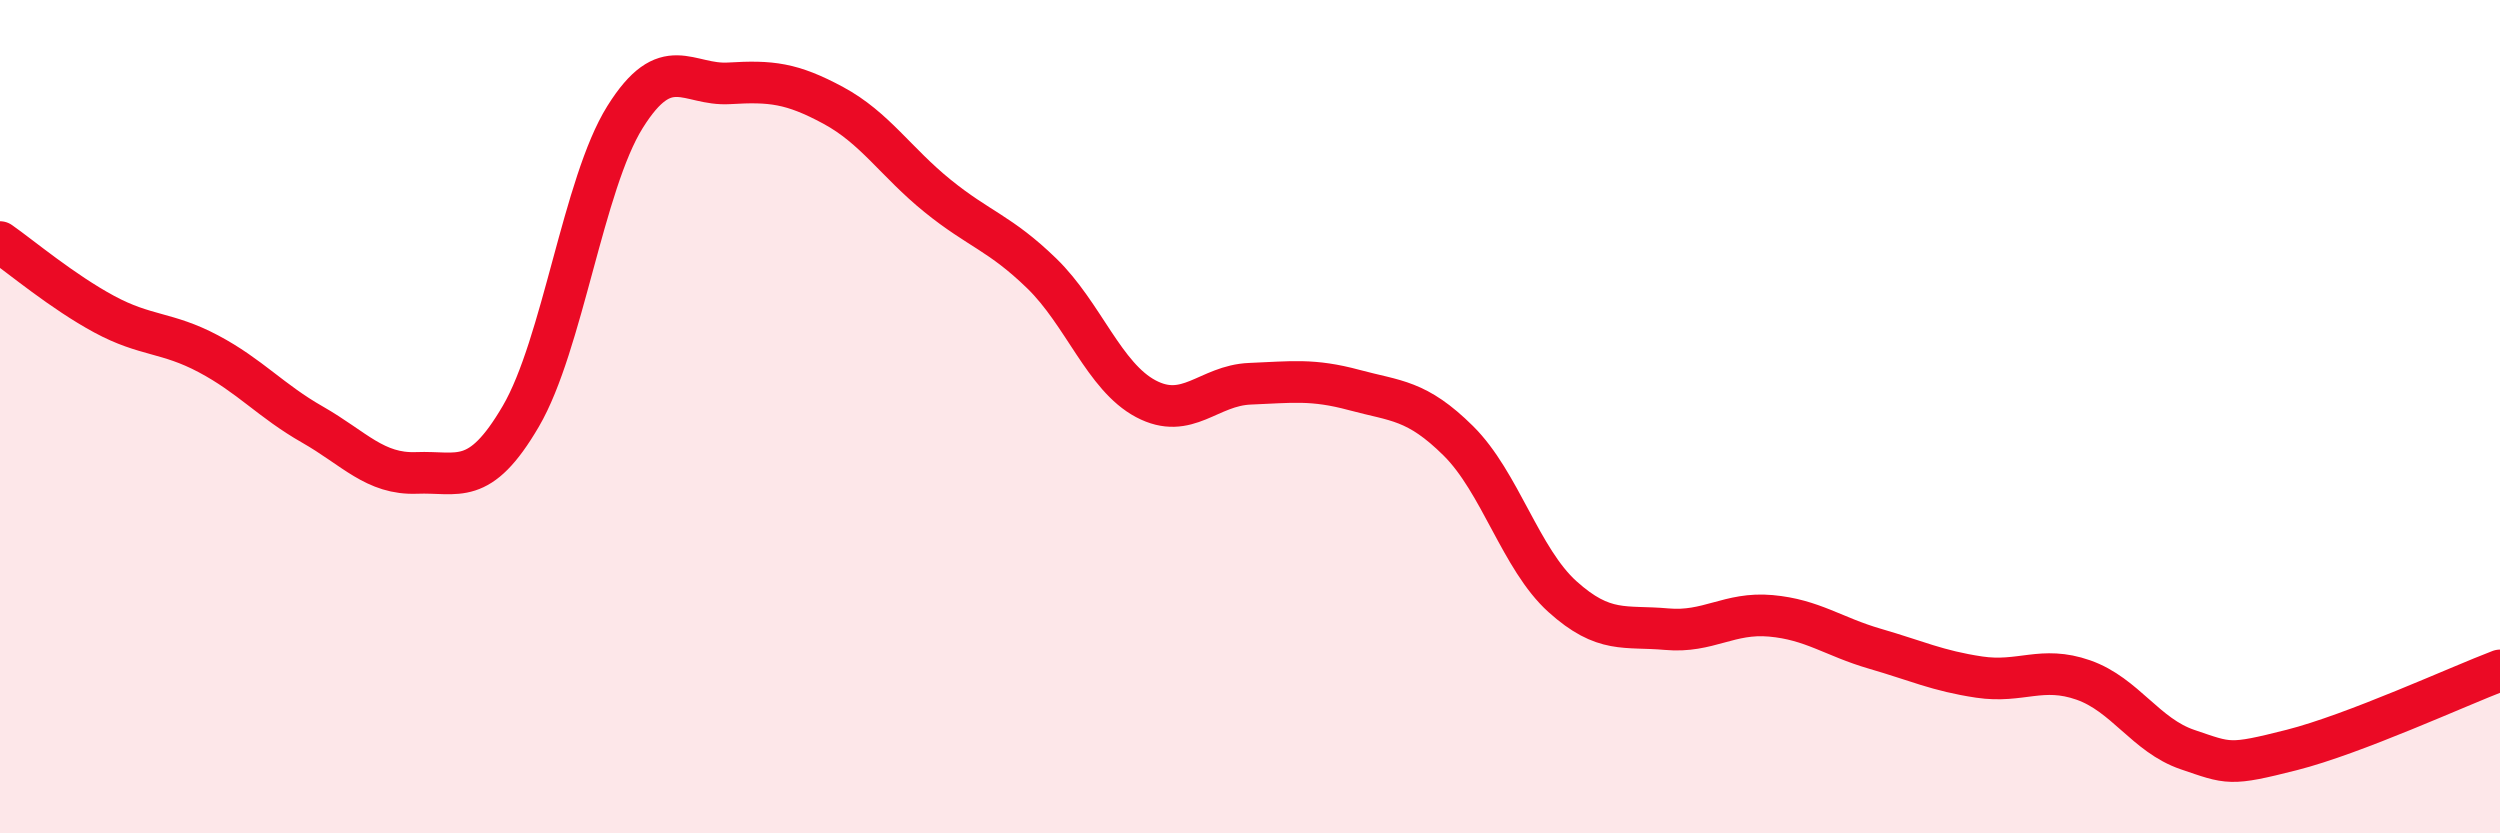
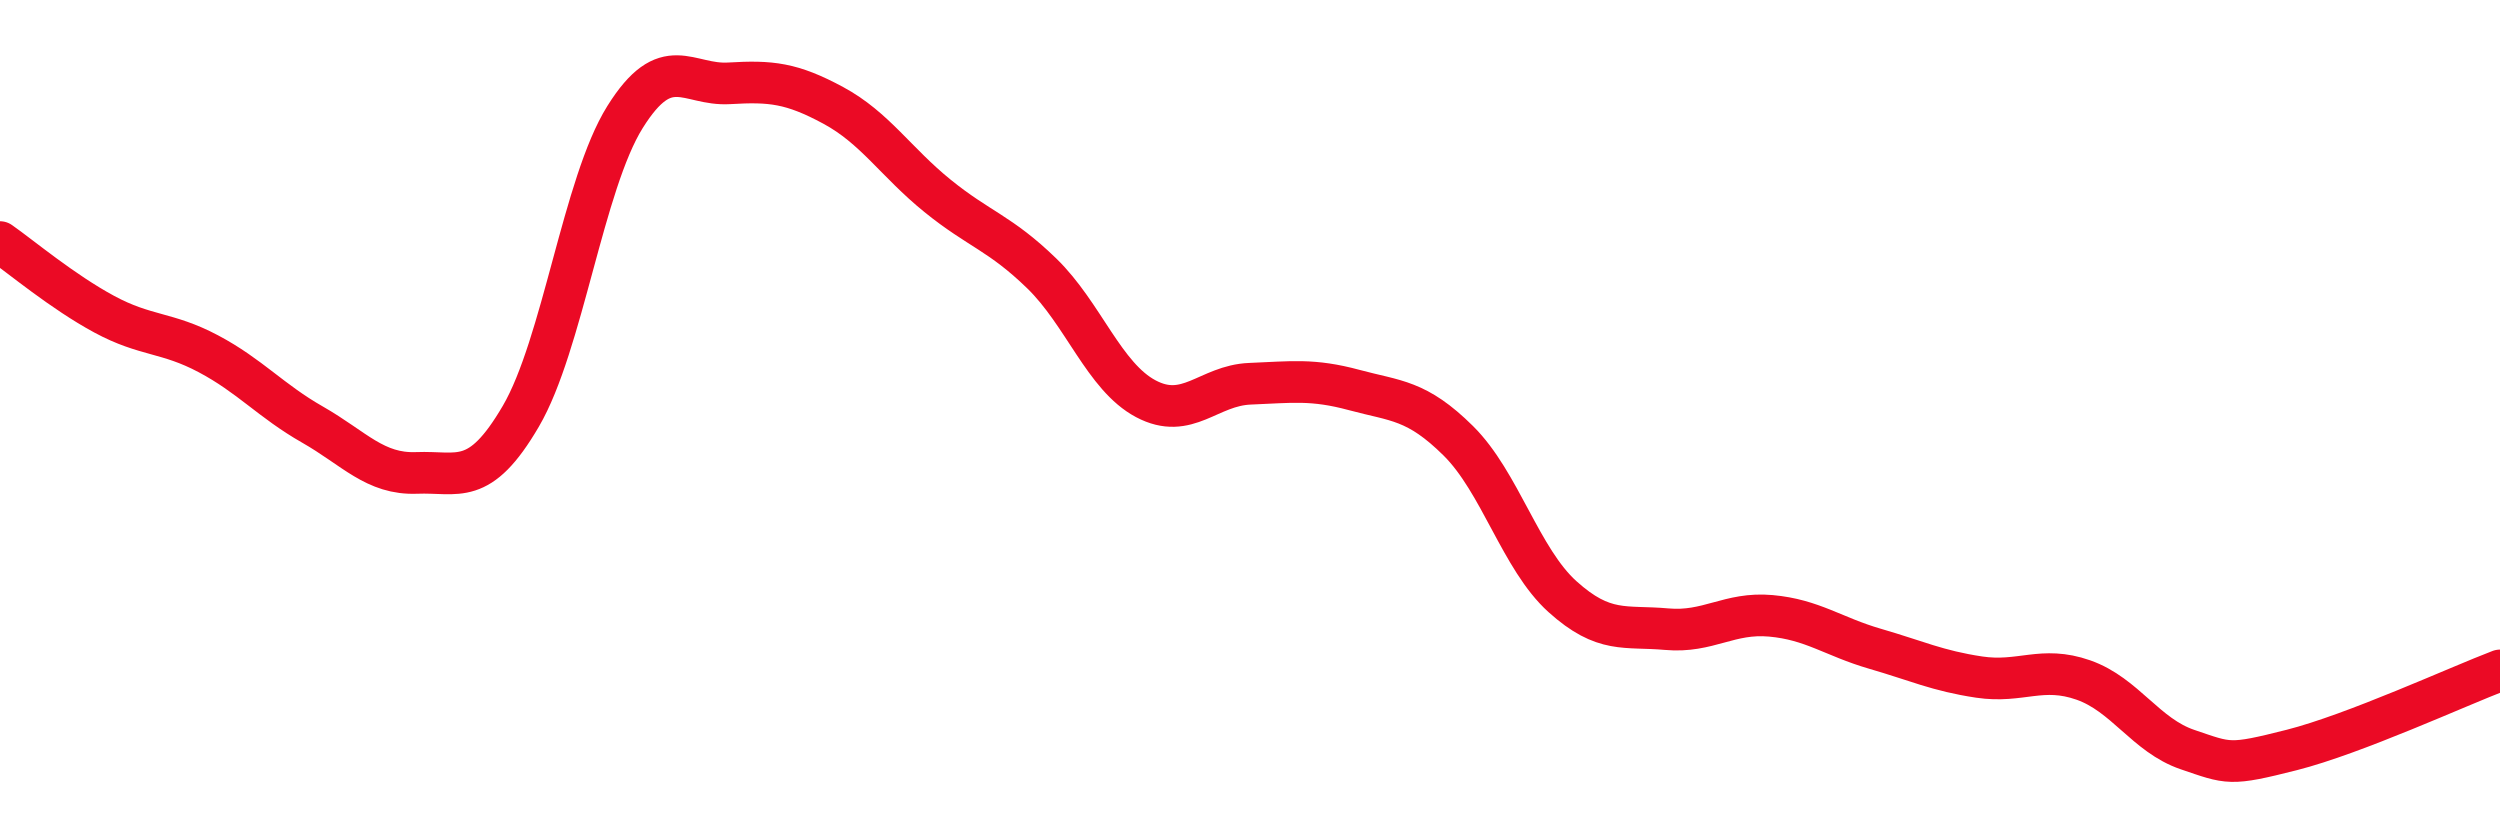
<svg xmlns="http://www.w3.org/2000/svg" width="60" height="20" viewBox="0 0 60 20">
-   <path d="M 0,5.81 C 0.5,6.16 1.5,7 2.5,7.54 C 3.5,8.08 4,7.96 5,8.49 C 6,9.02 6.5,9.62 7.5,10.19 C 8.5,10.76 9,11.39 10,11.35 C 11,11.31 11.5,11.7 12.5,9.99 C 13.5,8.28 14,4.41 15,2.81 C 16,1.21 16.5,2.06 17.5,2 C 18.5,1.94 19,1.99 20,2.53 C 21,3.07 21.5,3.89 22.5,4.7 C 23.5,5.51 24,5.59 25,6.56 C 26,7.53 26.5,9.04 27.5,9.57 C 28.5,10.1 29,9.25 30,9.21 C 31,9.17 31.5,9.09 32.5,9.36 C 33.5,9.63 34,9.59 35,10.58 C 36,11.57 36.5,13.42 37.5,14.32 C 38.5,15.22 39,15.01 40,15.1 C 41,15.19 41.5,14.69 42.5,14.78 C 43.5,14.87 44,15.28 45,15.57 C 46,15.86 46.5,16.1 47.5,16.25 C 48.5,16.4 49,15.97 50,16.32 C 51,16.67 51.5,17.65 52.5,17.99 C 53.5,18.33 53.5,18.38 55,18 C 56.5,17.62 59,16.47 60,16.09L60 20L0 20Z" fill="#EB0A25" opacity="0.1" stroke-linecap="round" stroke-linejoin="round" />
  <path d="M 0,5.81 C 0.5,6.16 1.5,7 2.5,7.54 C 3.5,8.08 4,7.96 5,8.49 C 6,9.02 6.5,9.62 7.5,10.19 C 8.5,10.76 9,11.39 10,11.35 C 11,11.31 11.5,11.7 12.5,9.99 C 13.5,8.28 14,4.41 15,2.81 C 16,1.21 16.5,2.06 17.5,2 C 18.5,1.94 19,1.99 20,2.53 C 21,3.07 21.5,3.89 22.5,4.7 C 23.5,5.51 24,5.59 25,6.56 C 26,7.53 26.5,9.04 27.5,9.57 C 28.5,10.1 29,9.25 30,9.21 C 31,9.17 31.5,9.09 32.5,9.36 C 33.5,9.63 34,9.59 35,10.58 C 36,11.57 36.5,13.42 37.5,14.32 C 38.5,15.22 39,15.01 40,15.1 C 41,15.19 41.5,14.69 42.5,14.78 C 43.5,14.87 44,15.28 45,15.57 C 46,15.86 46.5,16.1 47.5,16.25 C 48.5,16.4 49,15.97 50,16.32 C 51,16.67 51.5,17.65 52.5,17.99 C 53.5,18.33 53.5,18.38 55,18 C 56.5,17.62 59,16.47 60,16.09" stroke="#EB0A25" stroke-width="1" fill="none" stroke-linecap="round" stroke-linejoin="round" />
</svg>